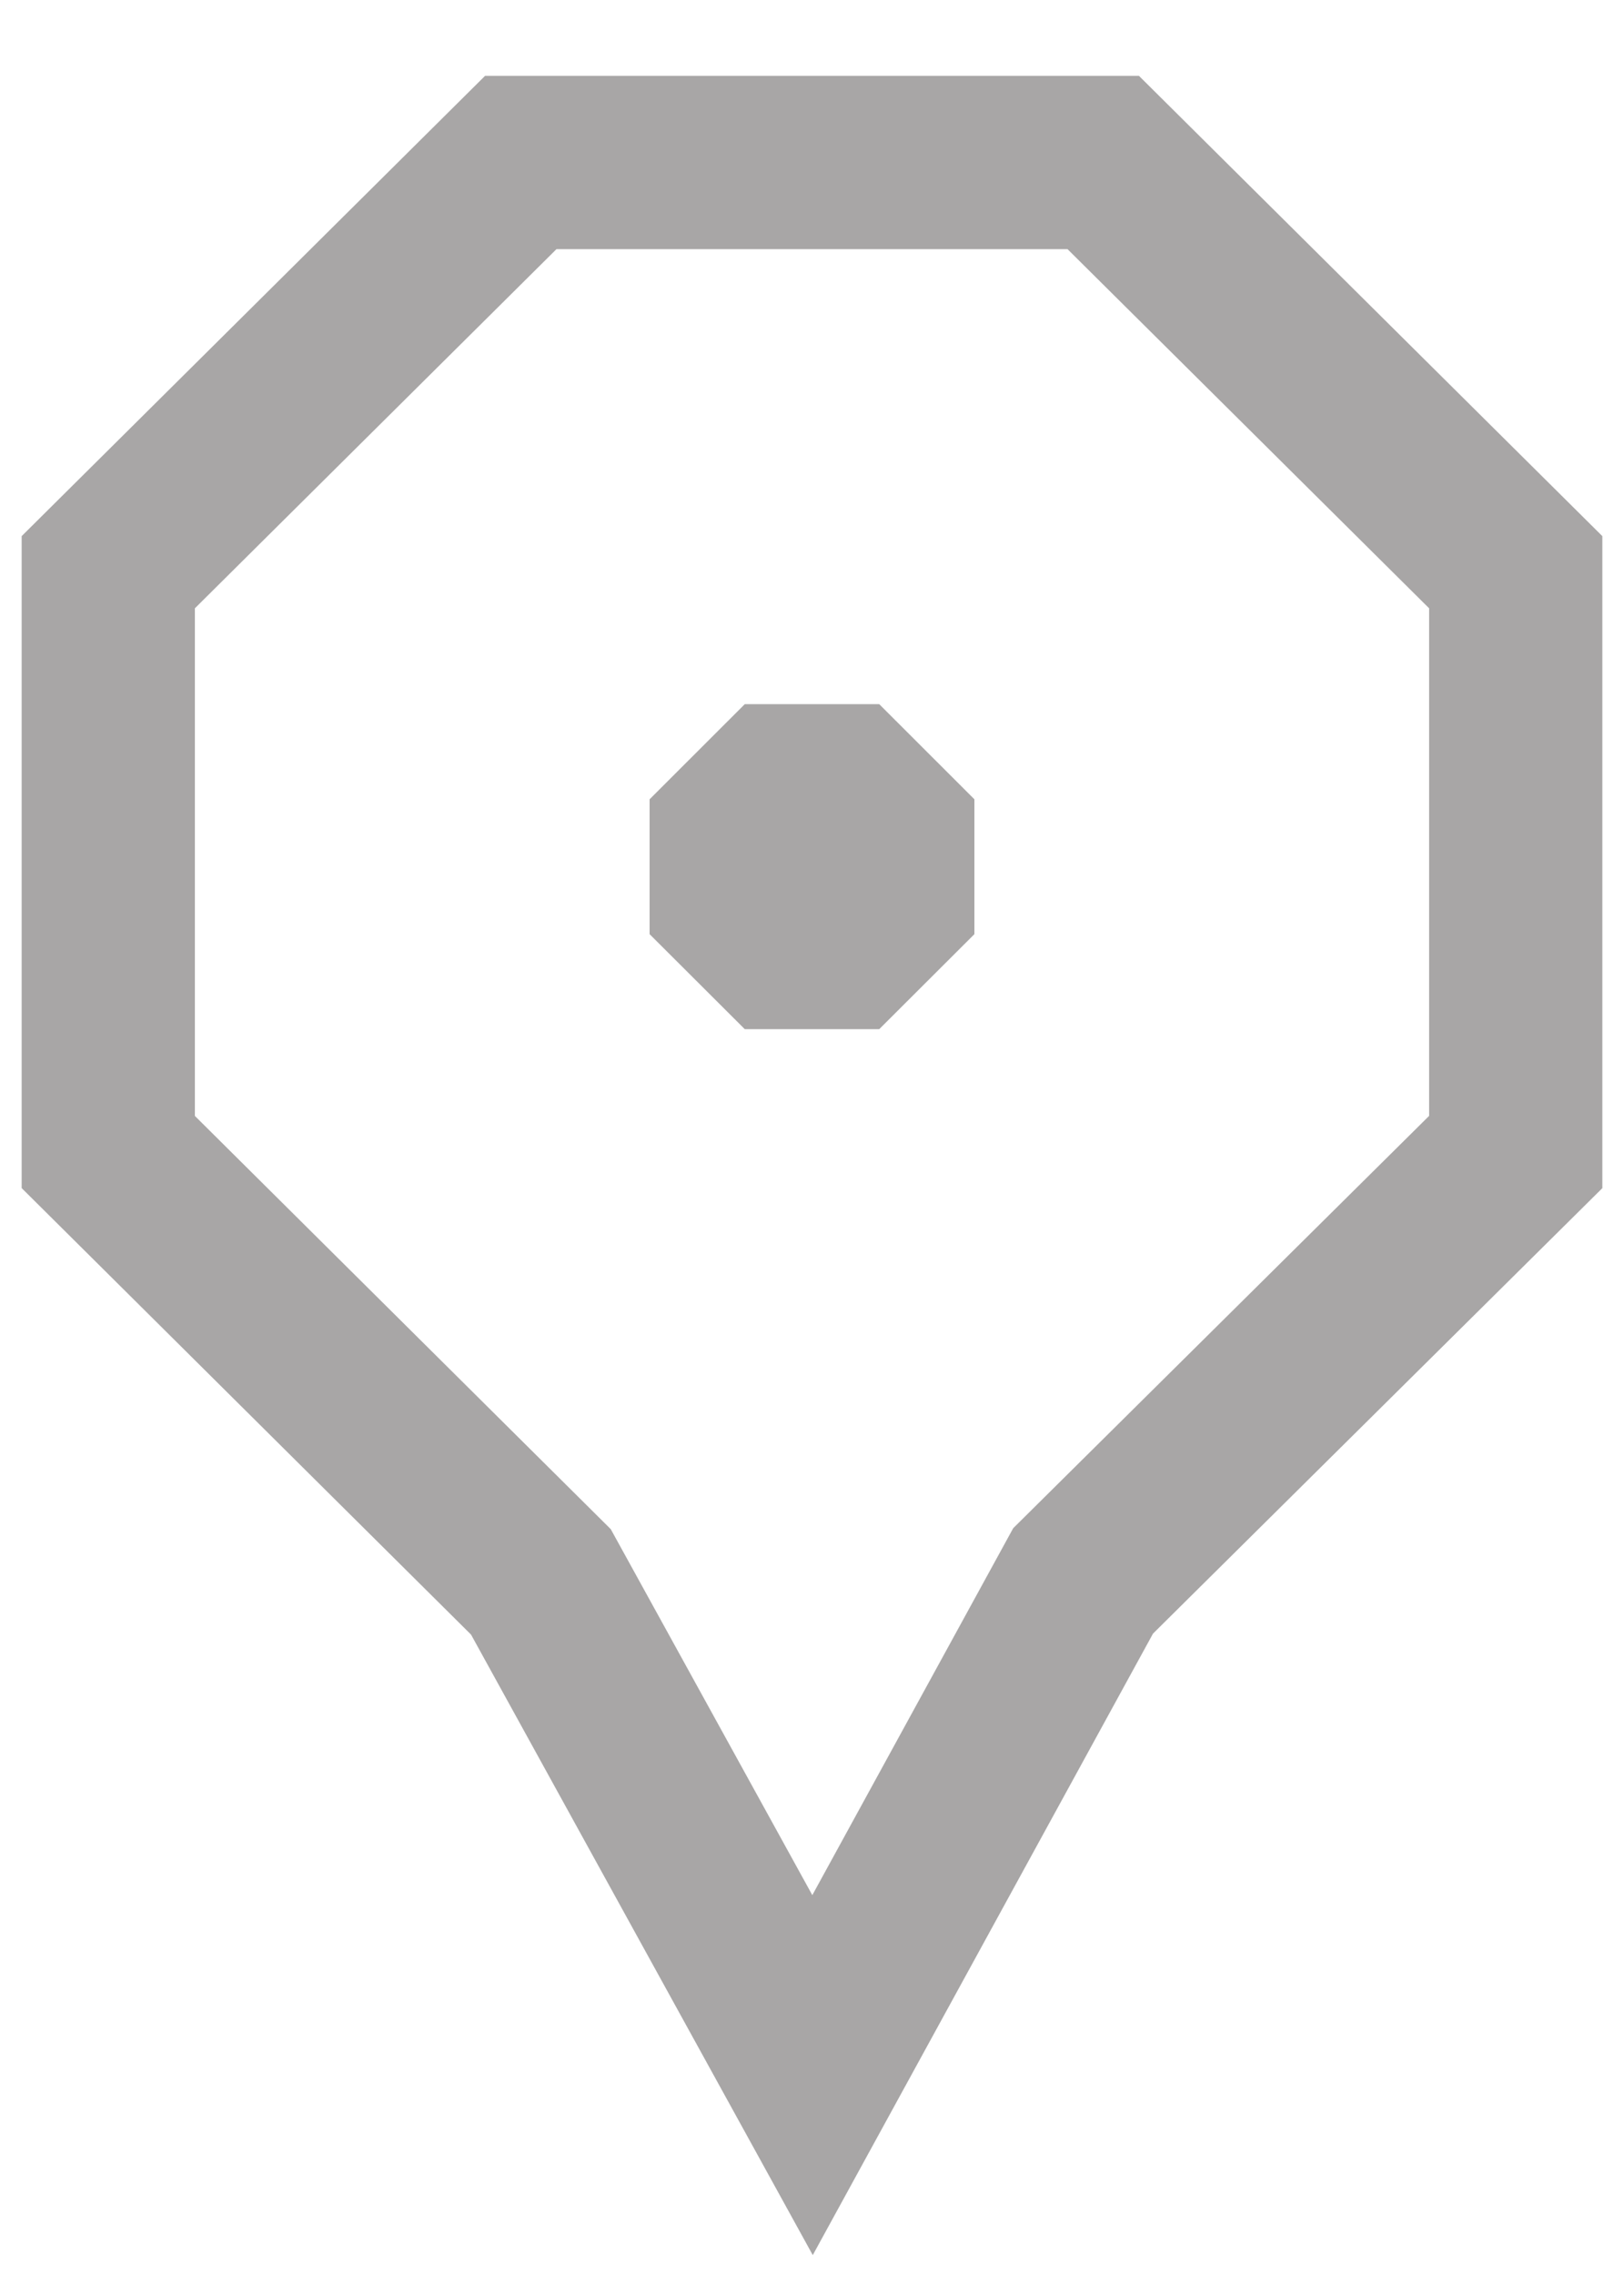
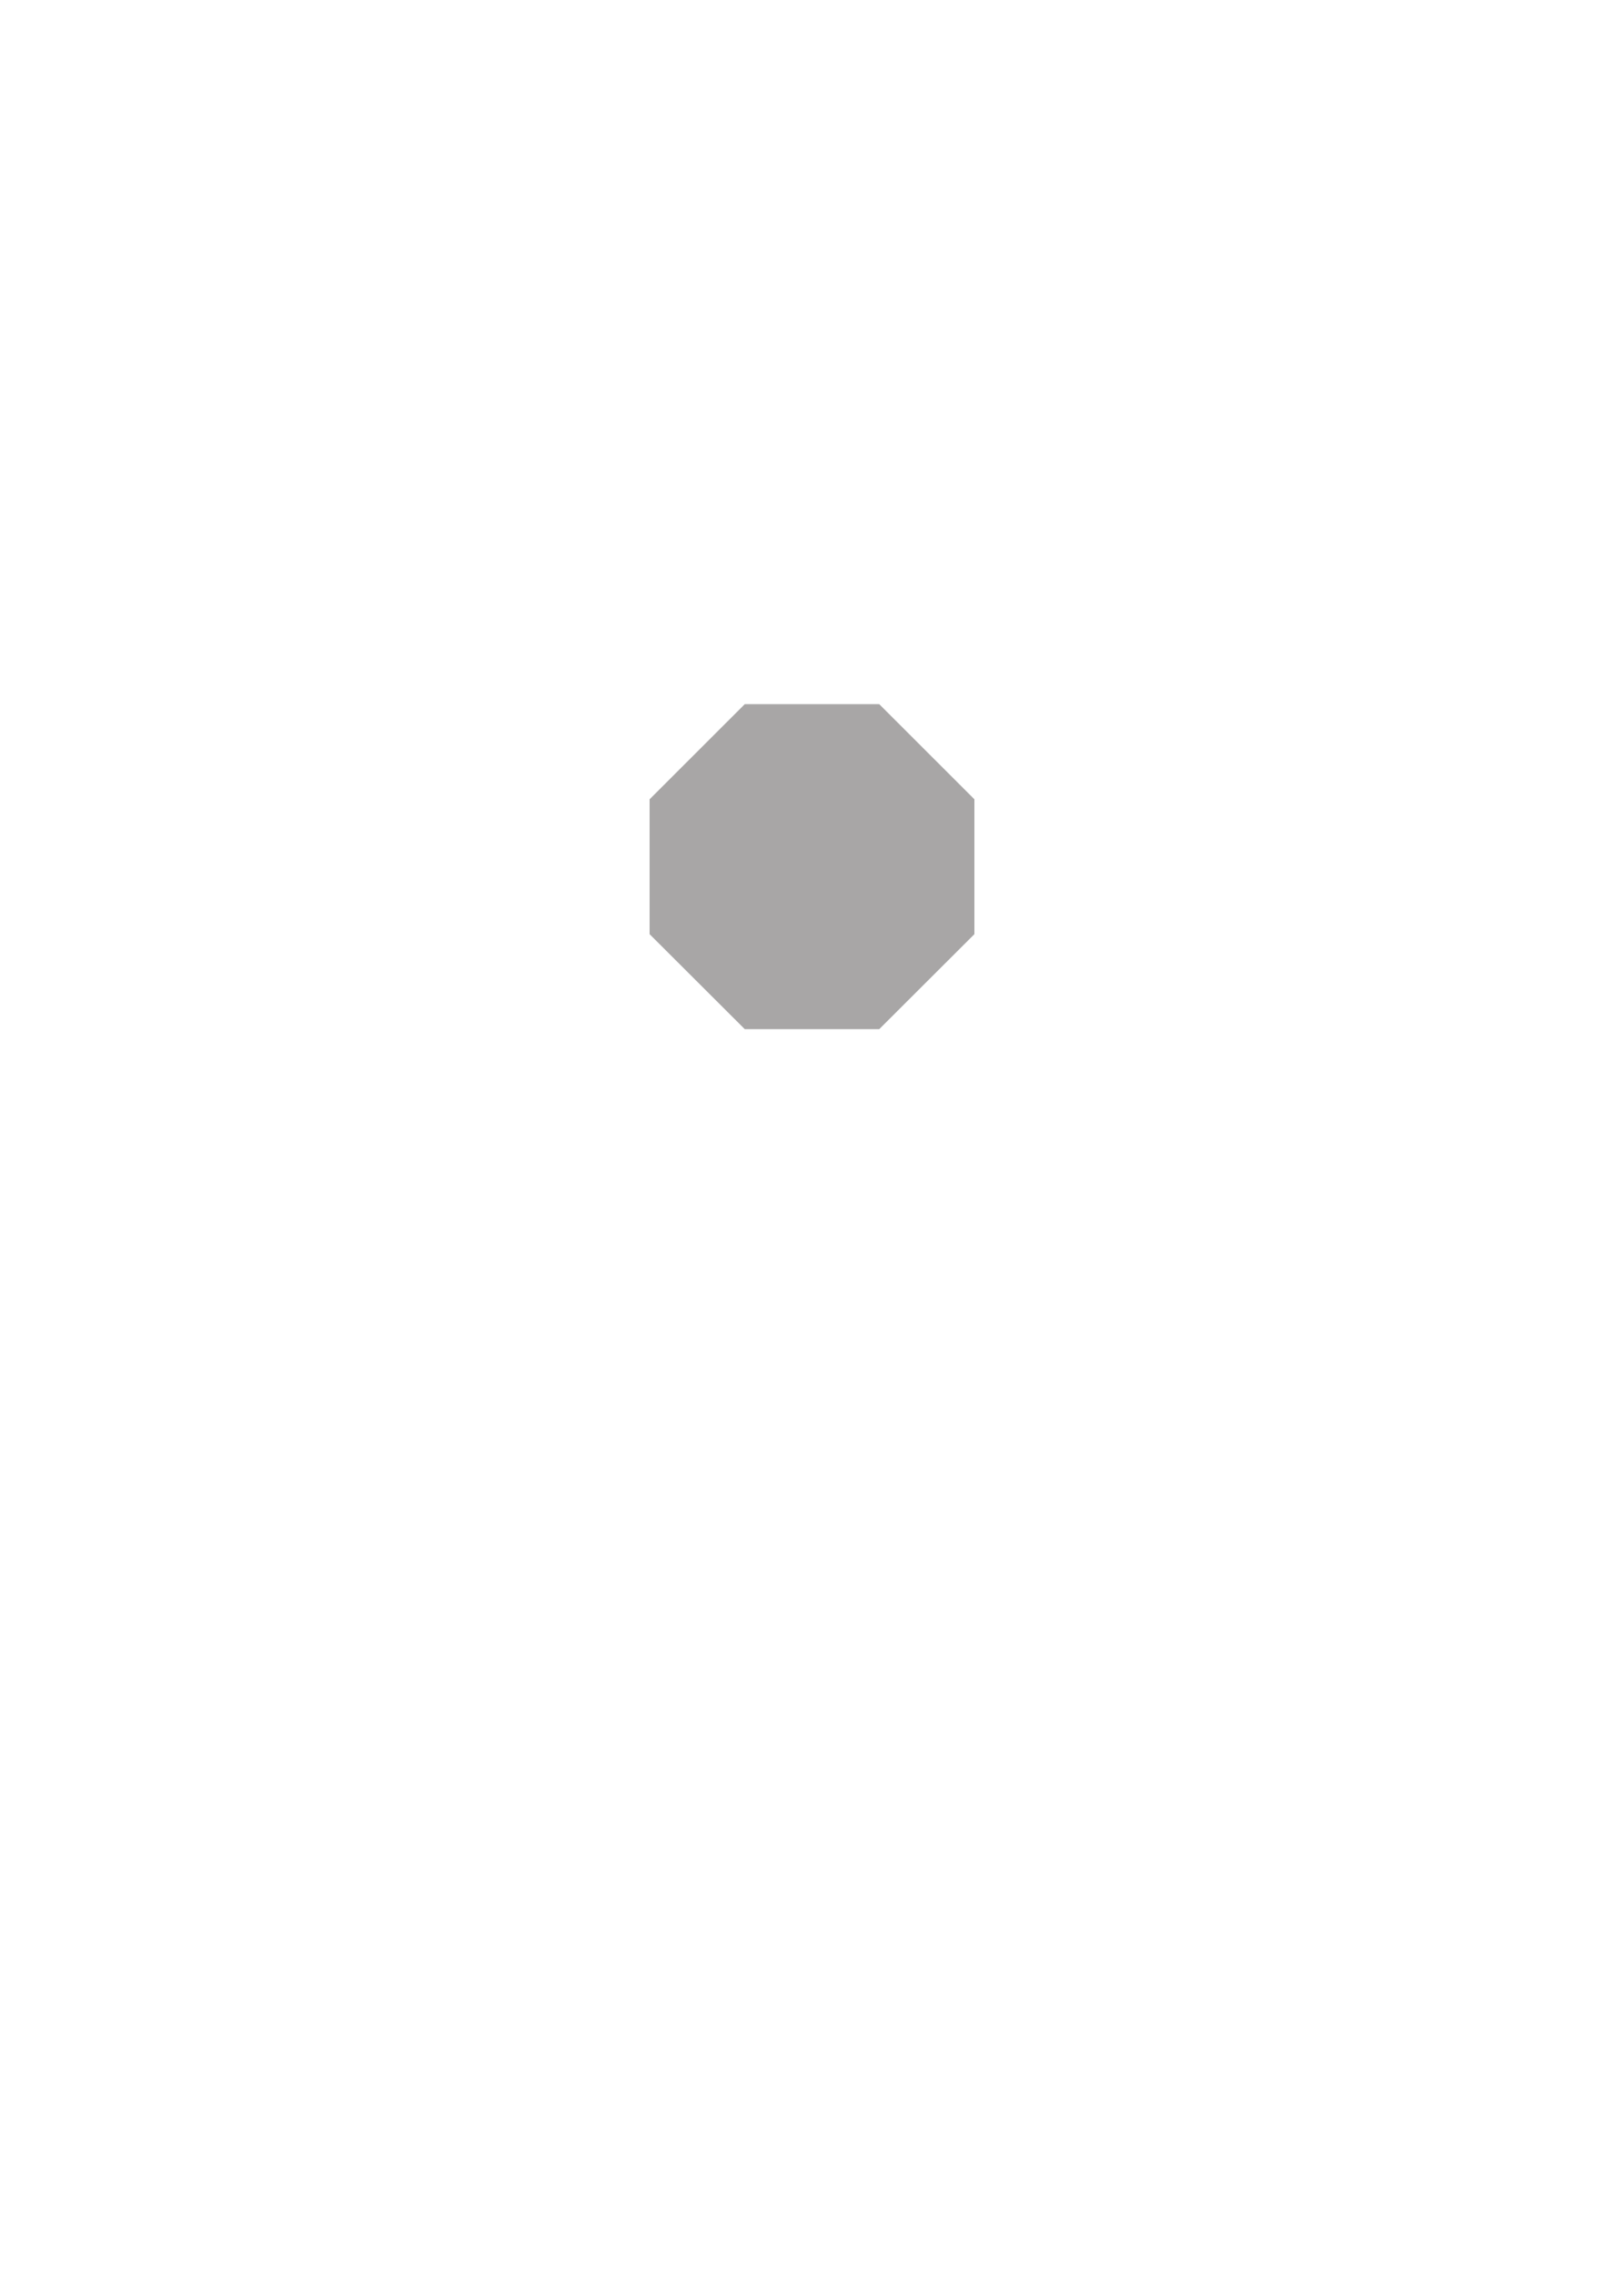
<svg xmlns="http://www.w3.org/2000/svg" width="15" height="21" viewBox="0 0 15 21" fill="none">
-   <path d="M4.996 14.602L1 10.634V5.282L4.81 1.5H10.19L14 5.282V10.634L10.004 14.593L7.505 19.155L4.996 14.602Z" stroke="#A8A6A6" stroke-width="1.6" />
-   <path d="M6 7.378V8.623L6.879 9.5H8.121L9 8.623V7.378L8.121 6.5H6.879L6 7.378Z" fill="#A8A6A6" />
+   <path d="M6 7.378V8.623L6.879 9.5H8.121L9 8.623V7.378L8.121 6.5H6.879L6 7.378" fill="#A8A6A6" />
</svg>